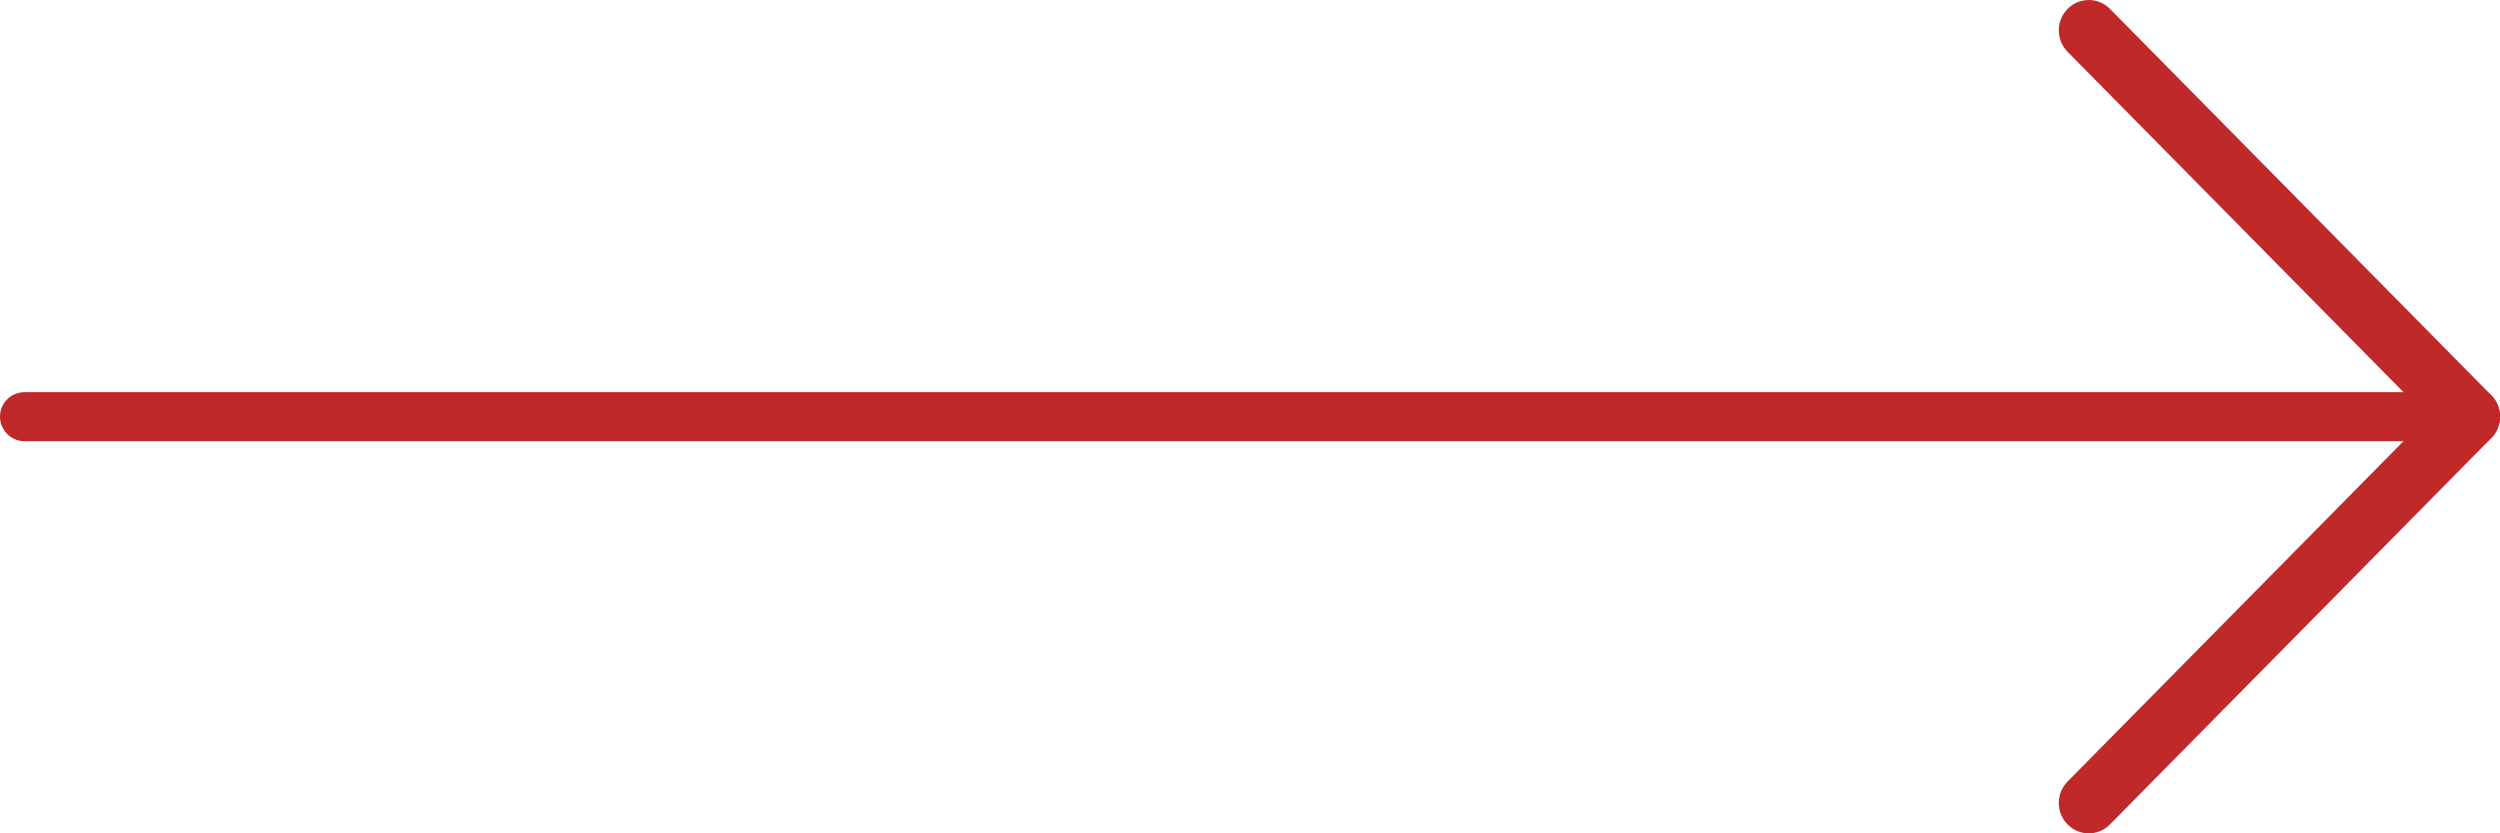
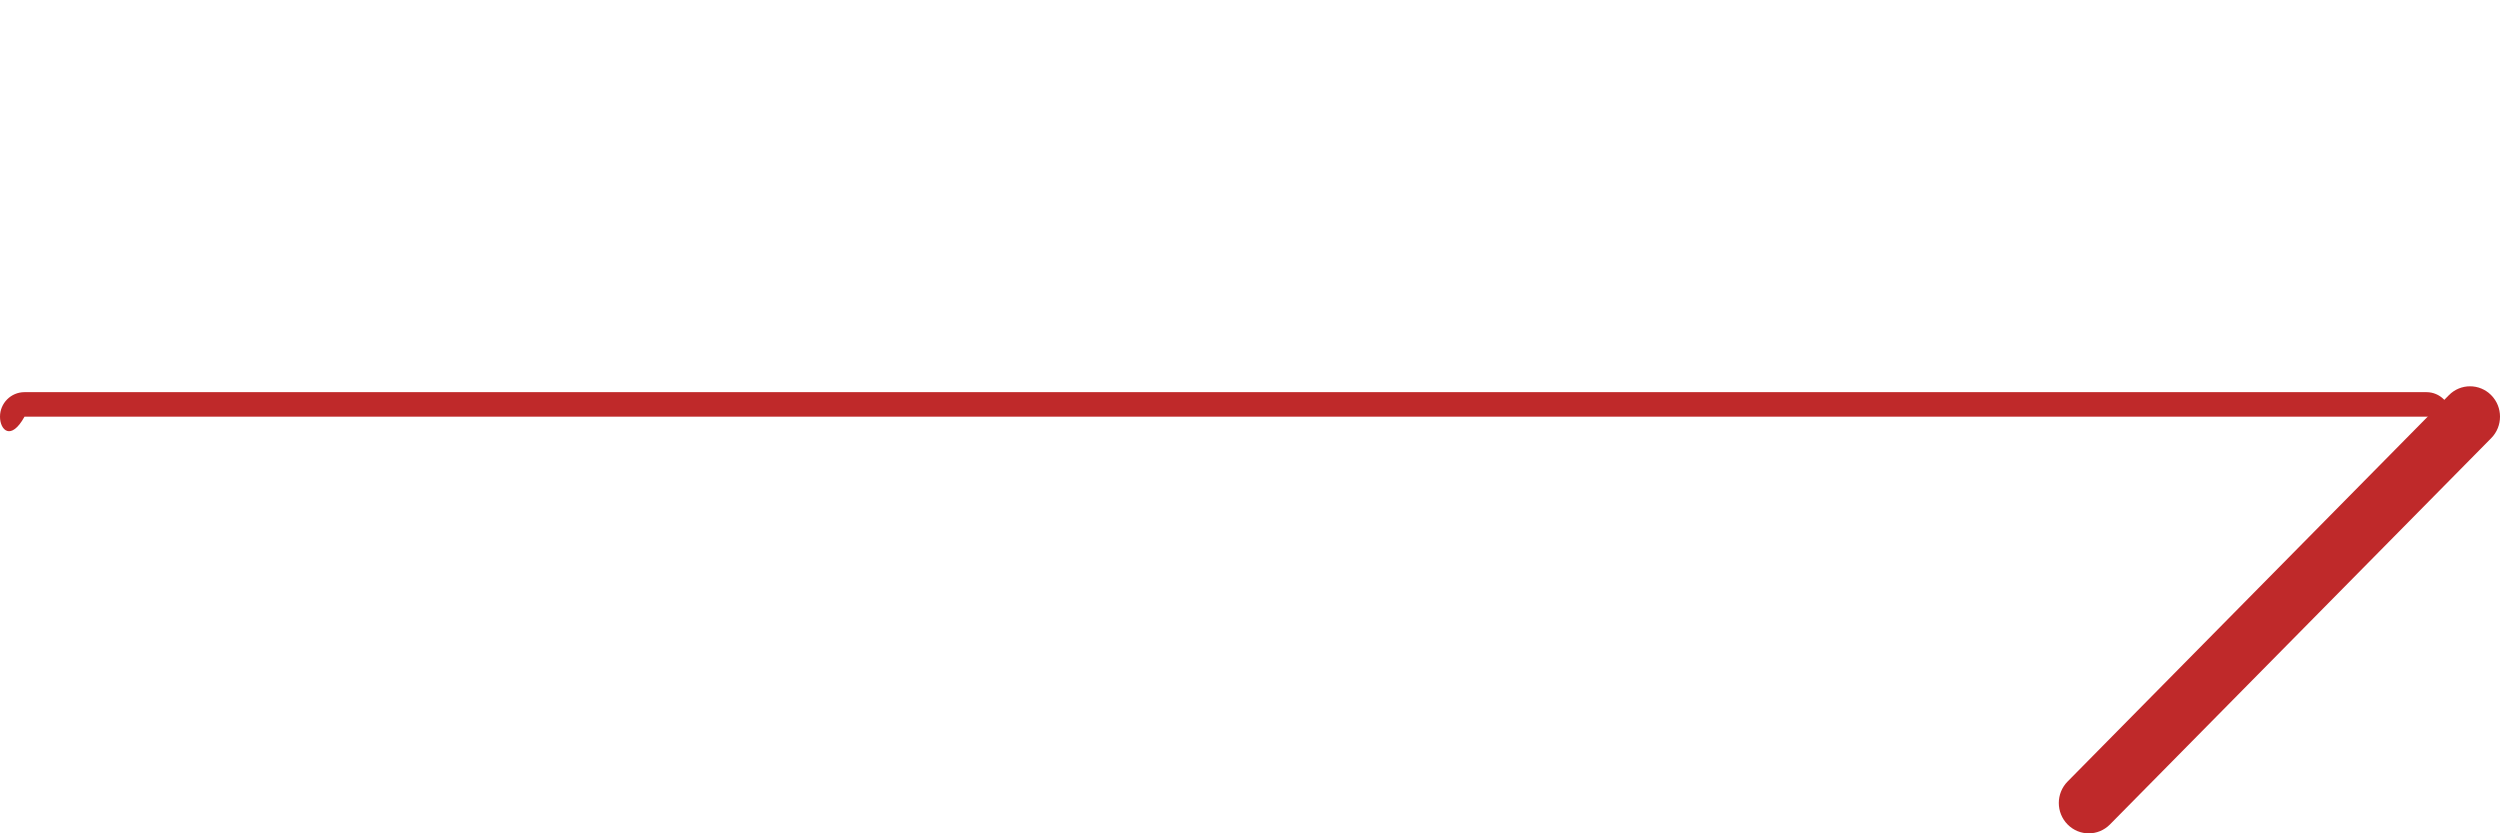
<svg xmlns="http://www.w3.org/2000/svg" width="51" height="17" viewBox="0 0 51 17" fill="none">
-   <path d="M43.043 0.181C42.805 -0.06 42.418 -0.06 42.179 0.181C41.94 0.423 41.94 0.815 42.179 1.057L49.957 8.938C50.196 9.18 50.582 9.18 50.821 8.938C51.06 8.696 51.06 8.304 50.821 8.062L43.043 0.181Z" fill="#BF292A" />
  <path d="M42.179 15.943C41.94 16.185 41.94 16.577 42.179 16.819C42.418 17.061 42.804 17.061 43.043 16.819L50.821 8.938C51.06 8.696 51.06 8.304 50.821 8.062C50.582 7.82 50.195 7.82 49.957 8.062L42.179 15.943Z" fill="#BF292A" />
-   <path d="M0 8.5C0 8.224 0.224 8 0.5 8H49.5C49.776 8 50 8.224 50 8.5C50 8.776 49.776 9 49.5 9H0.5C0.224 9 0 8.776 0 8.5Z" fill="#BF292A" />
+   <path d="M0 8.5C0 8.224 0.224 8 0.5 8H49.5C49.776 8 50 8.224 50 8.5H0.5C0.224 9 0 8.776 0 8.5Z" fill="#BF292A" />
</svg>